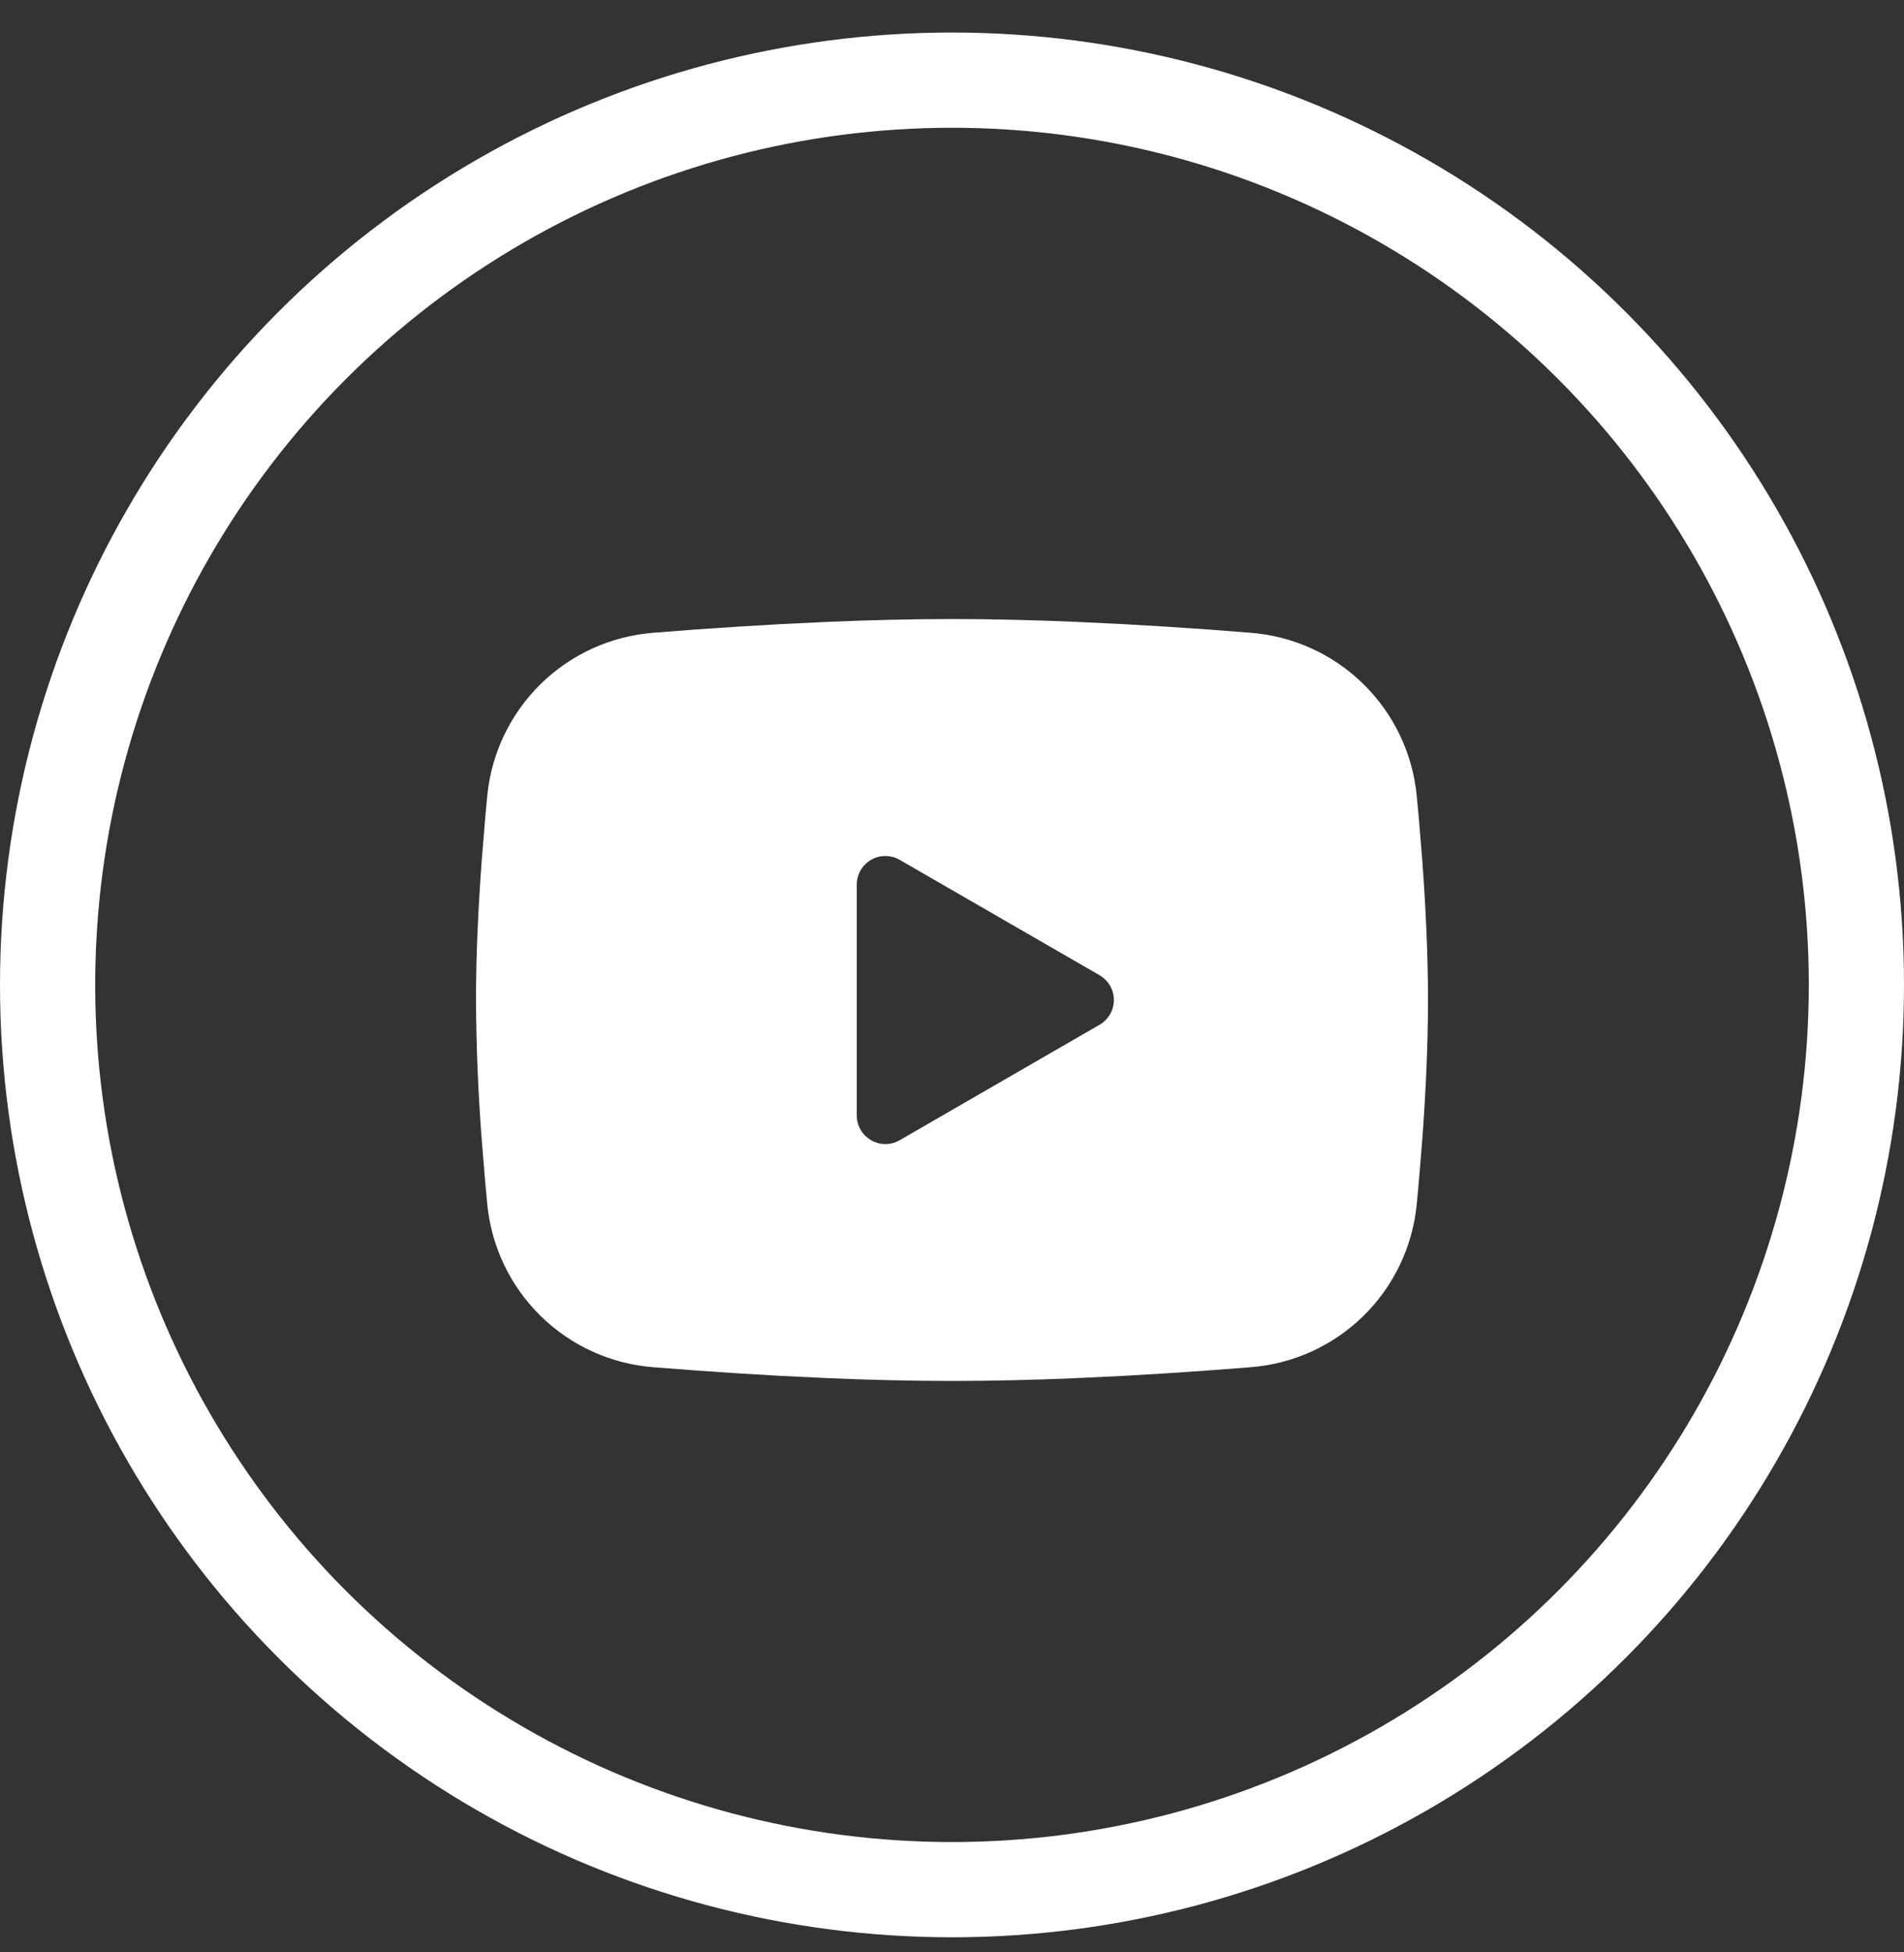
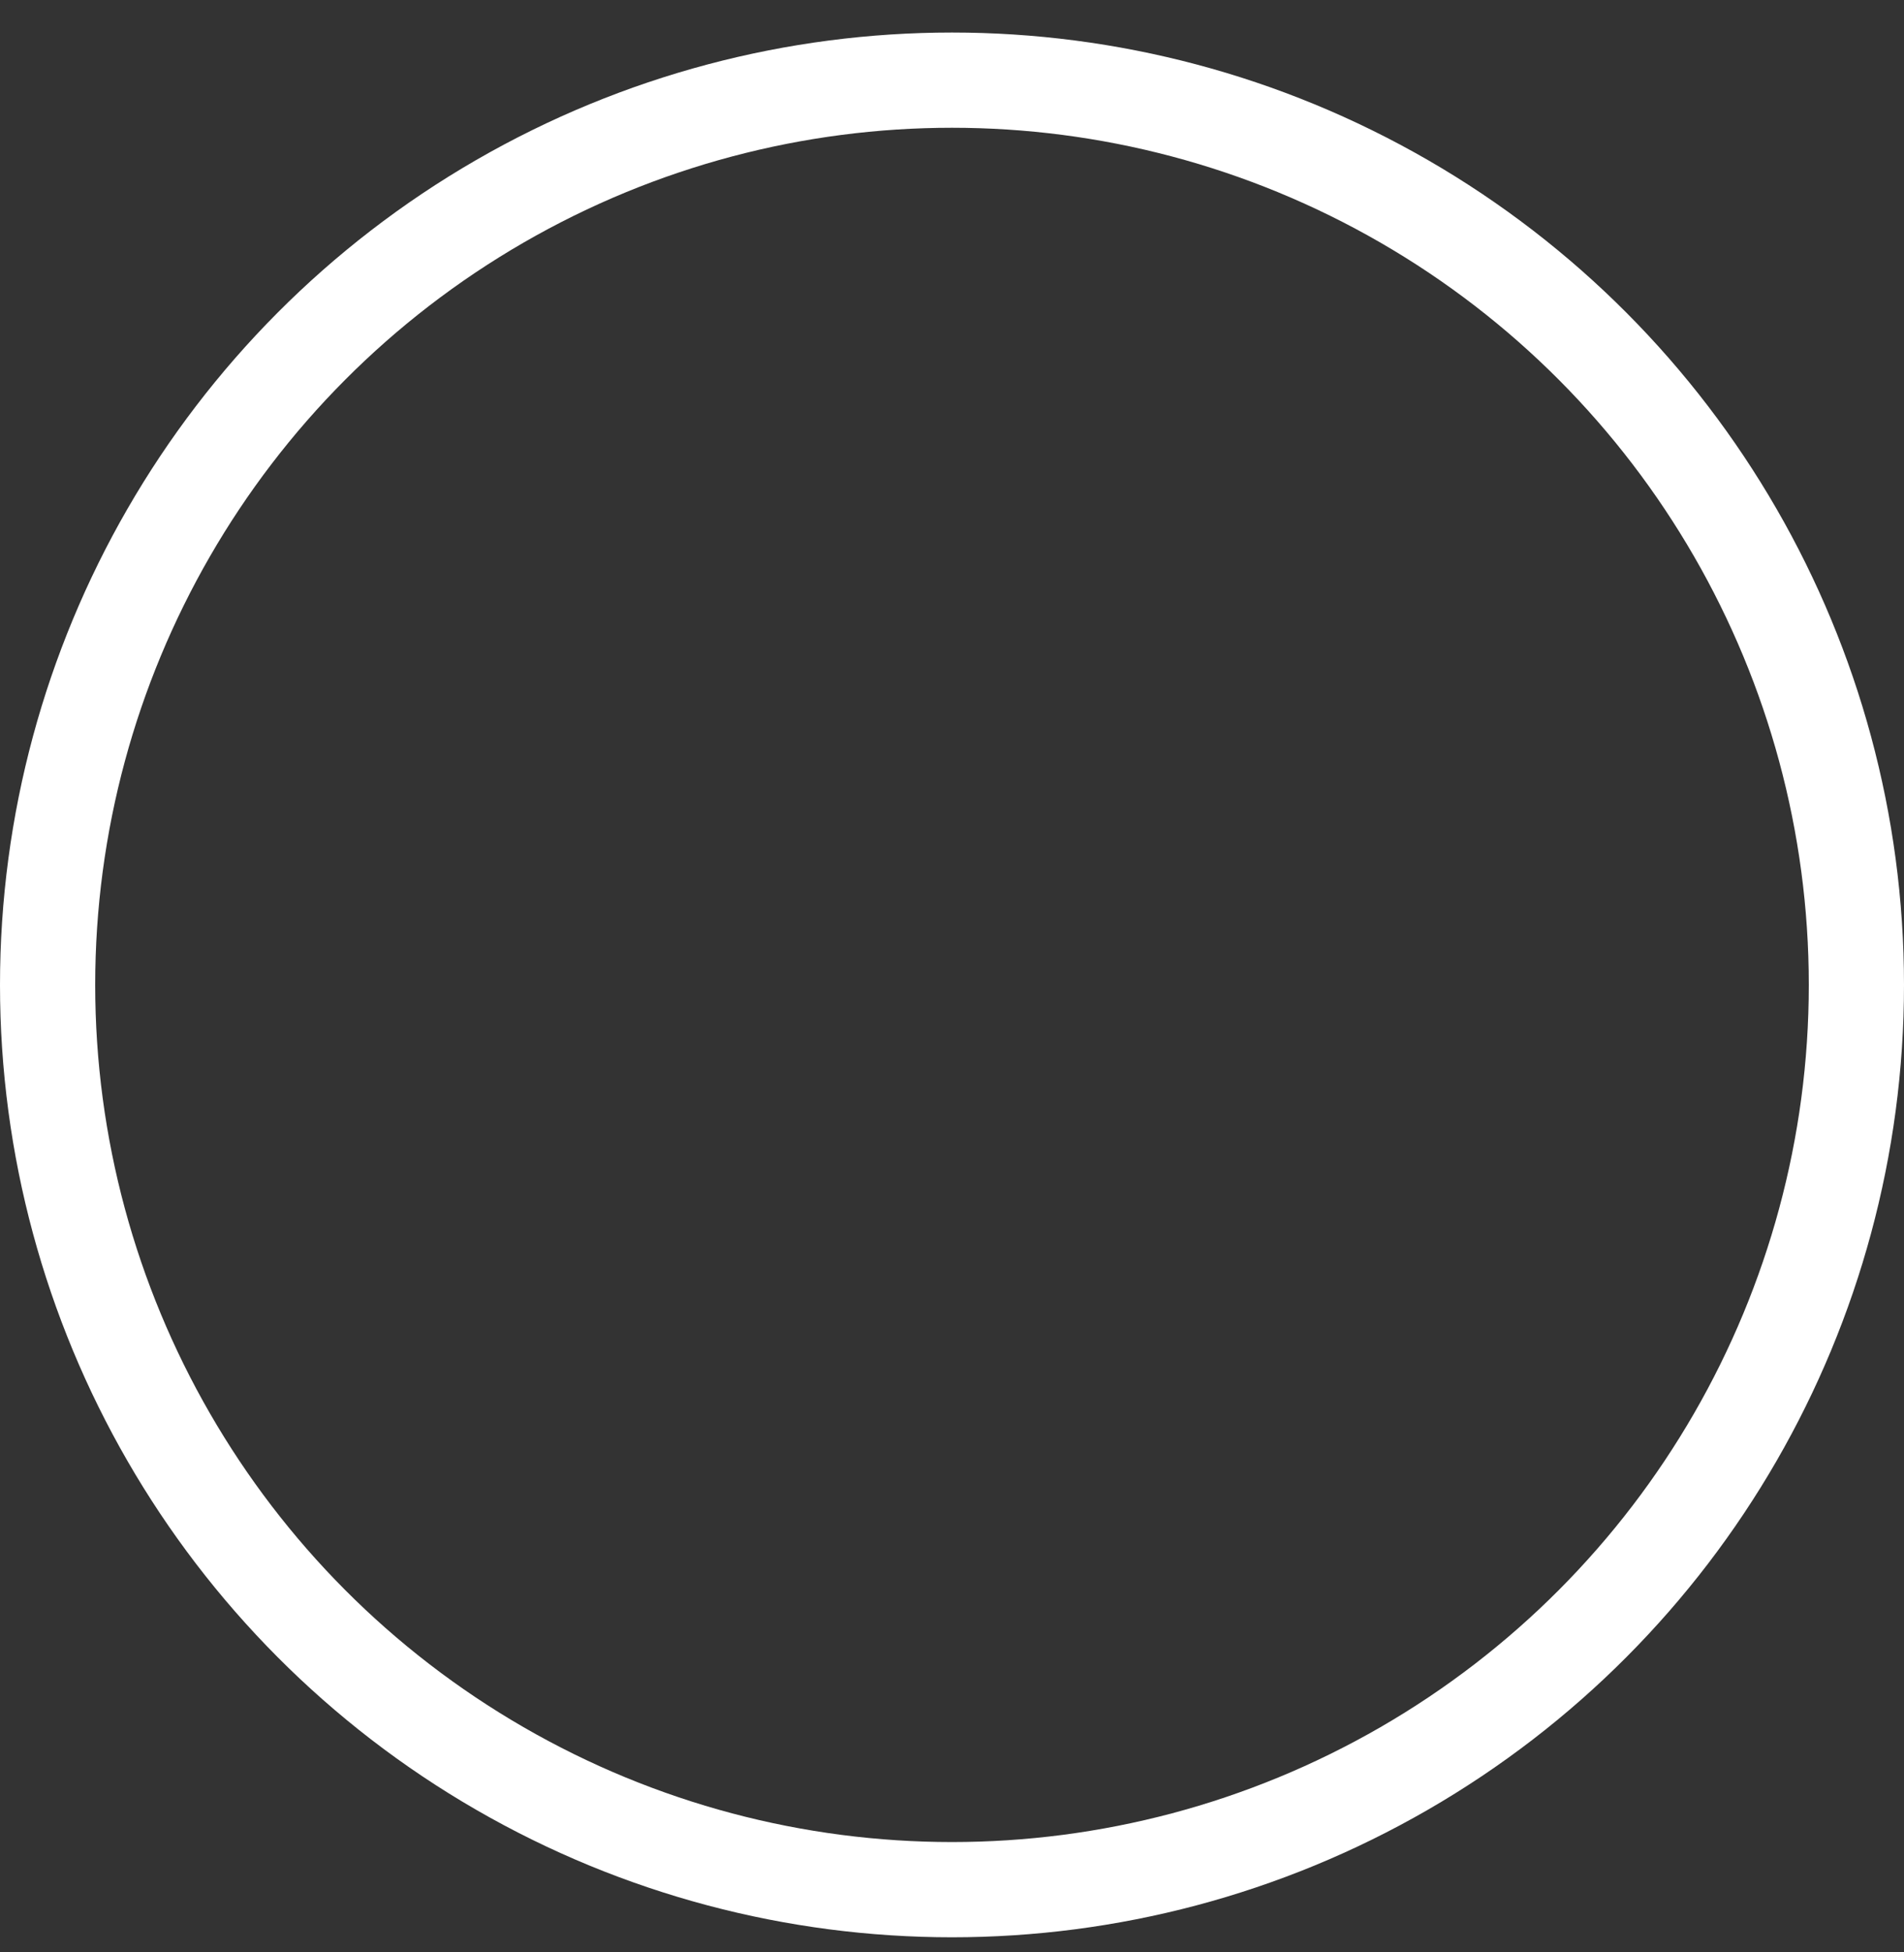
<svg xmlns="http://www.w3.org/2000/svg" width="40" height="41" viewBox="0 0 40 41" fill="none">
  <rect x="0" y="0" width="40" height="41" fill="#333333" stroke="none" />
  <circle cx="20" cy="20.683" r="19" stroke="white" stroke-width="2" />
-   <path fill-rule="evenodd" clip-rule="evenodd" d="M20 13C20.855 13 21.732 13.022 22.582 13.058L23.586 13.106L24.547 13.163L25.447 13.224L26.269 13.288C27.161 13.356 28.001 13.736 28.64 14.363C29.279 14.989 29.677 15.82 29.763 16.711L29.803 17.136L29.878 18.046C29.948 18.989 30 20.017 30 21C30 21.983 29.948 23.011 29.878 23.954L29.803 24.864L29.763 25.289C29.677 26.18 29.279 27.012 28.64 27.638C28 28.264 27.16 28.644 26.268 28.712L25.448 28.775L24.548 28.837L23.586 28.894L22.582 28.942C21.722 28.979 20.861 28.999 20 29C19.139 28.999 18.278 28.979 17.418 28.942L16.414 28.894L15.453 28.837L14.553 28.775L13.731 28.712C12.839 28.644 11.999 28.264 11.36 27.637C10.721 27.011 10.323 26.18 10.237 25.289L10.197 24.864L10.122 23.954C10.046 22.971 10.005 21.986 10 21C10 20.017 10.052 18.989 10.122 18.046L10.197 17.136L10.237 16.711C10.323 15.821 10.721 14.989 11.36 14.363C11.999 13.737 12.838 13.356 13.73 13.288L14.551 13.224L15.451 13.163L16.413 13.106L17.417 13.058C18.277 13.021 19.139 13.001 20 13ZM18 18.575V23.425C18 23.887 18.5 24.175 18.9 23.945L23.1 21.52C23.191 21.467 23.267 21.392 23.32 21.3C23.373 21.209 23.401 21.105 23.401 21C23.401 20.895 23.373 20.791 23.32 20.7C23.267 20.608 23.191 20.533 23.1 20.48L18.9 18.056C18.809 18.003 18.705 17.976 18.6 17.976C18.494 17.976 18.391 18.003 18.3 18.056C18.209 18.109 18.133 18.185 18.08 18.276C18.028 18.367 18 18.471 18 18.576V18.575Z" fill="white" />
</svg>